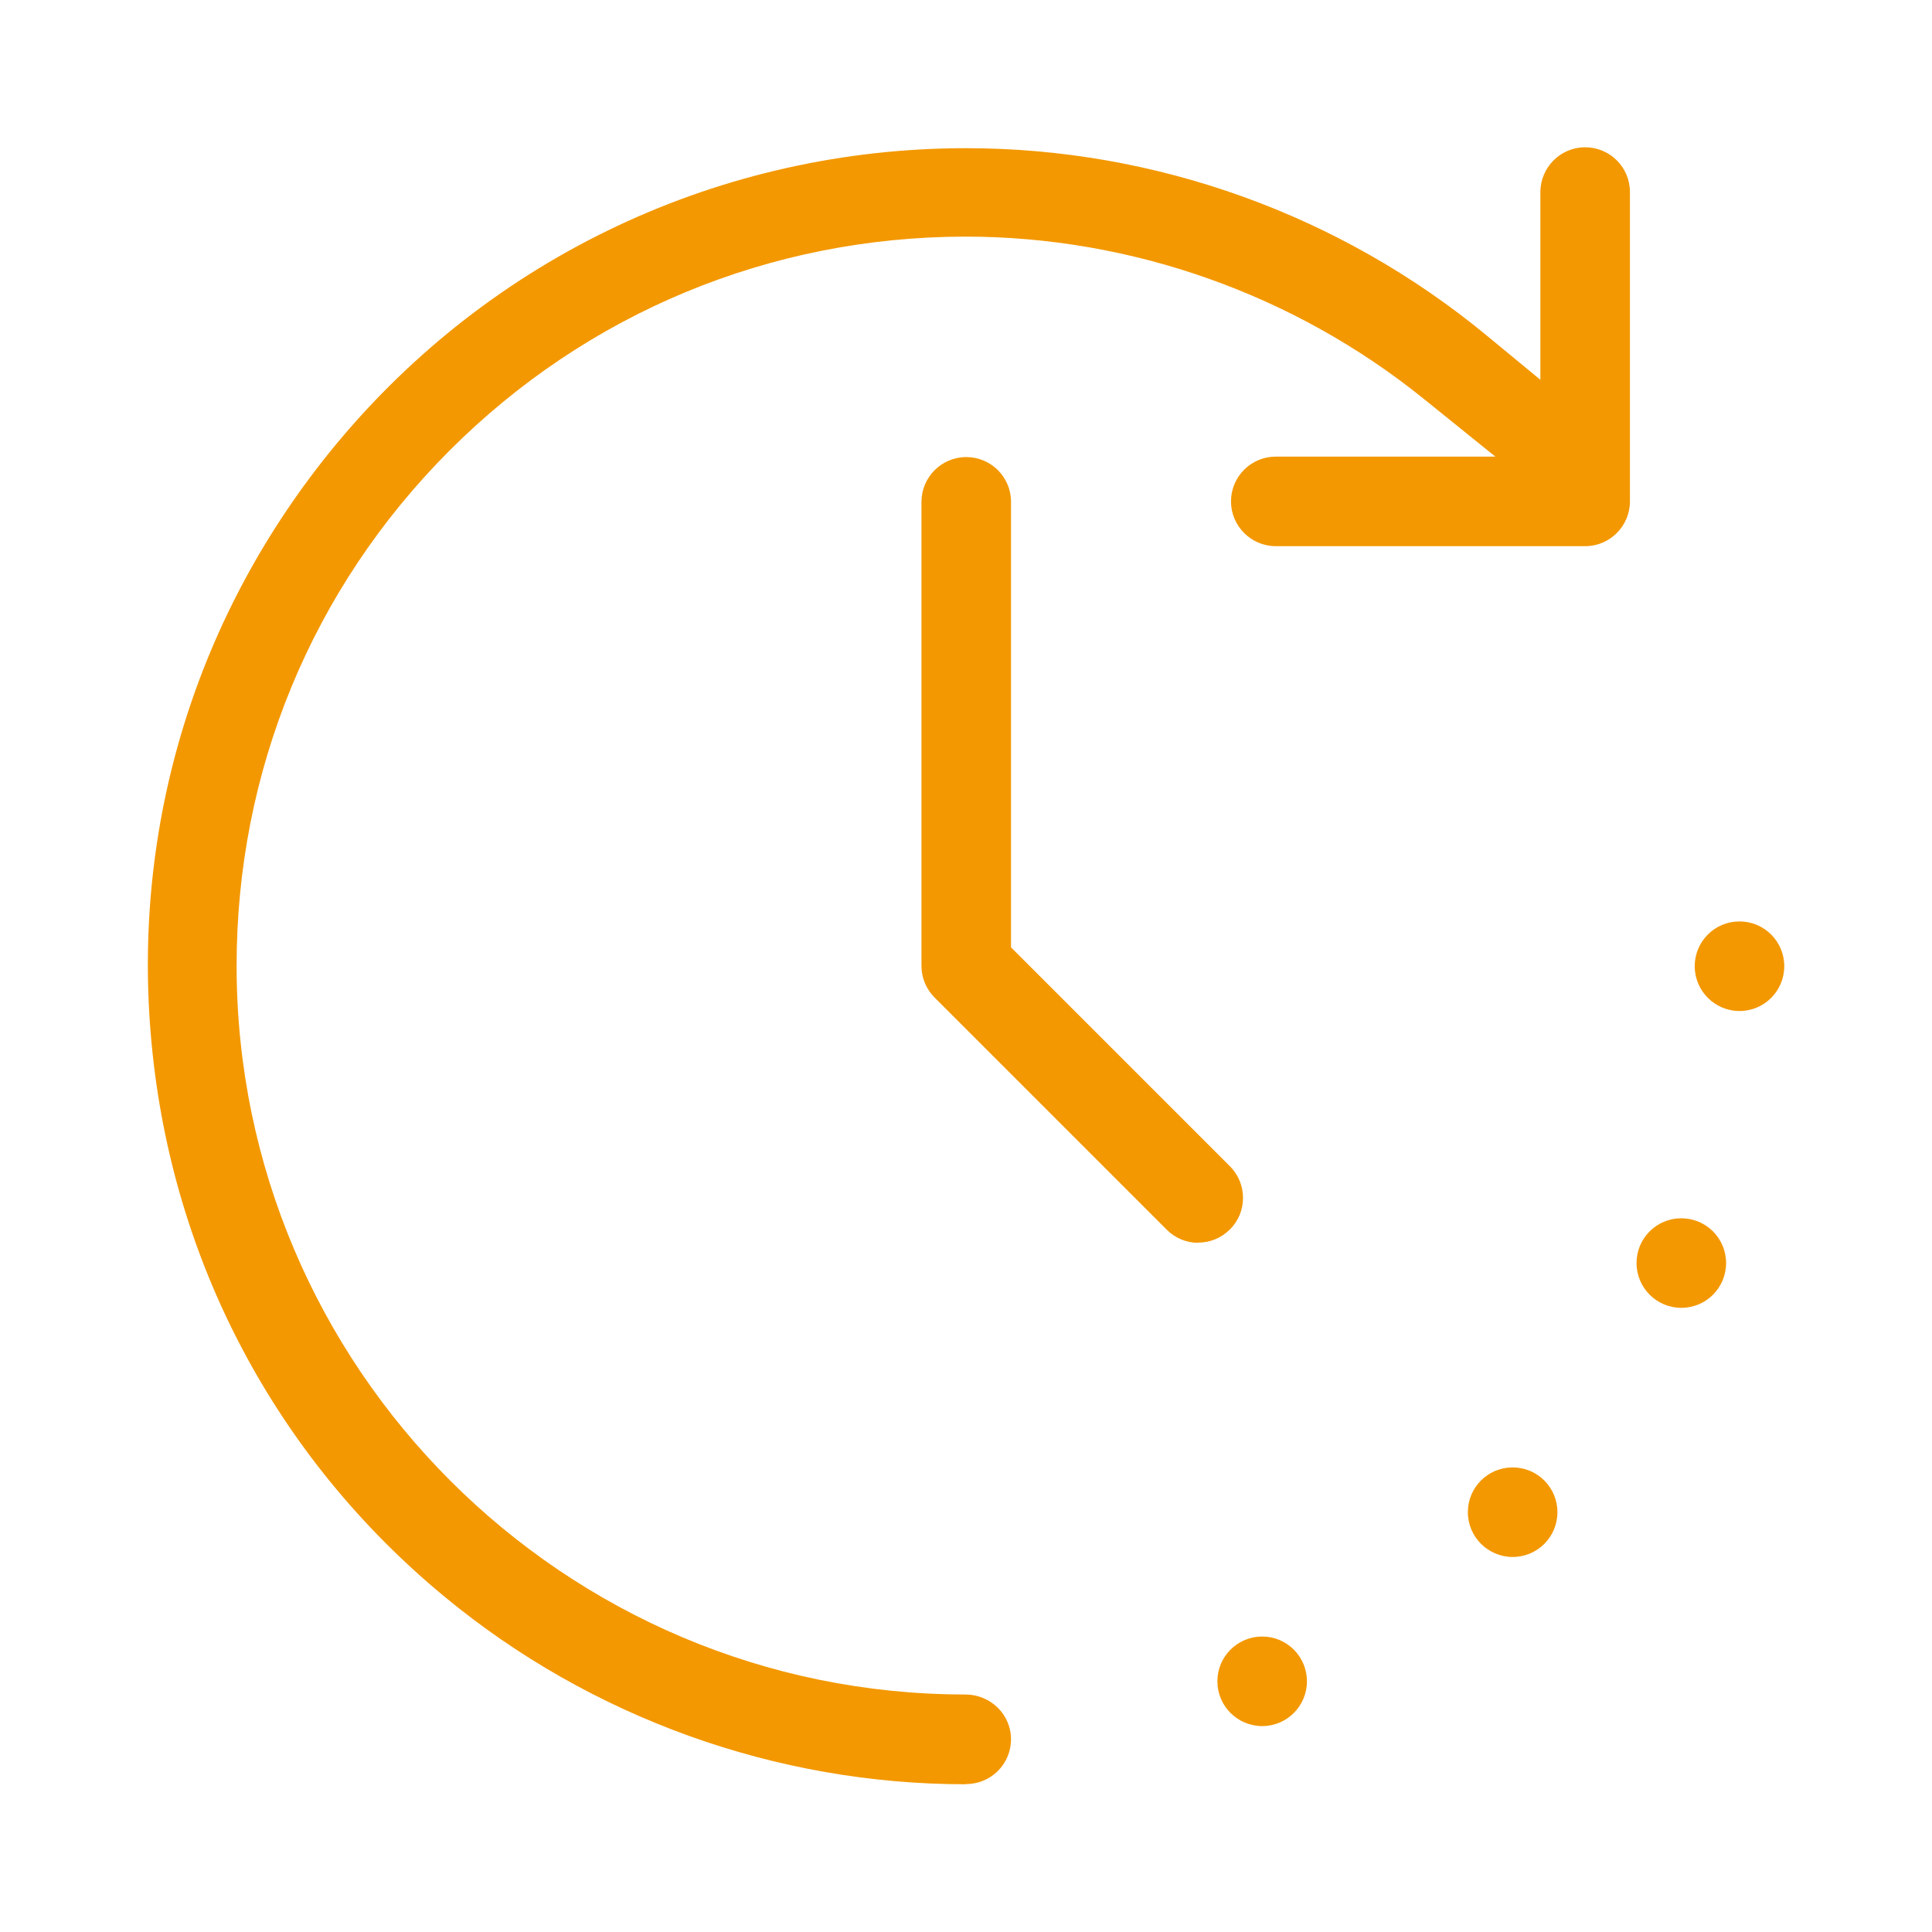
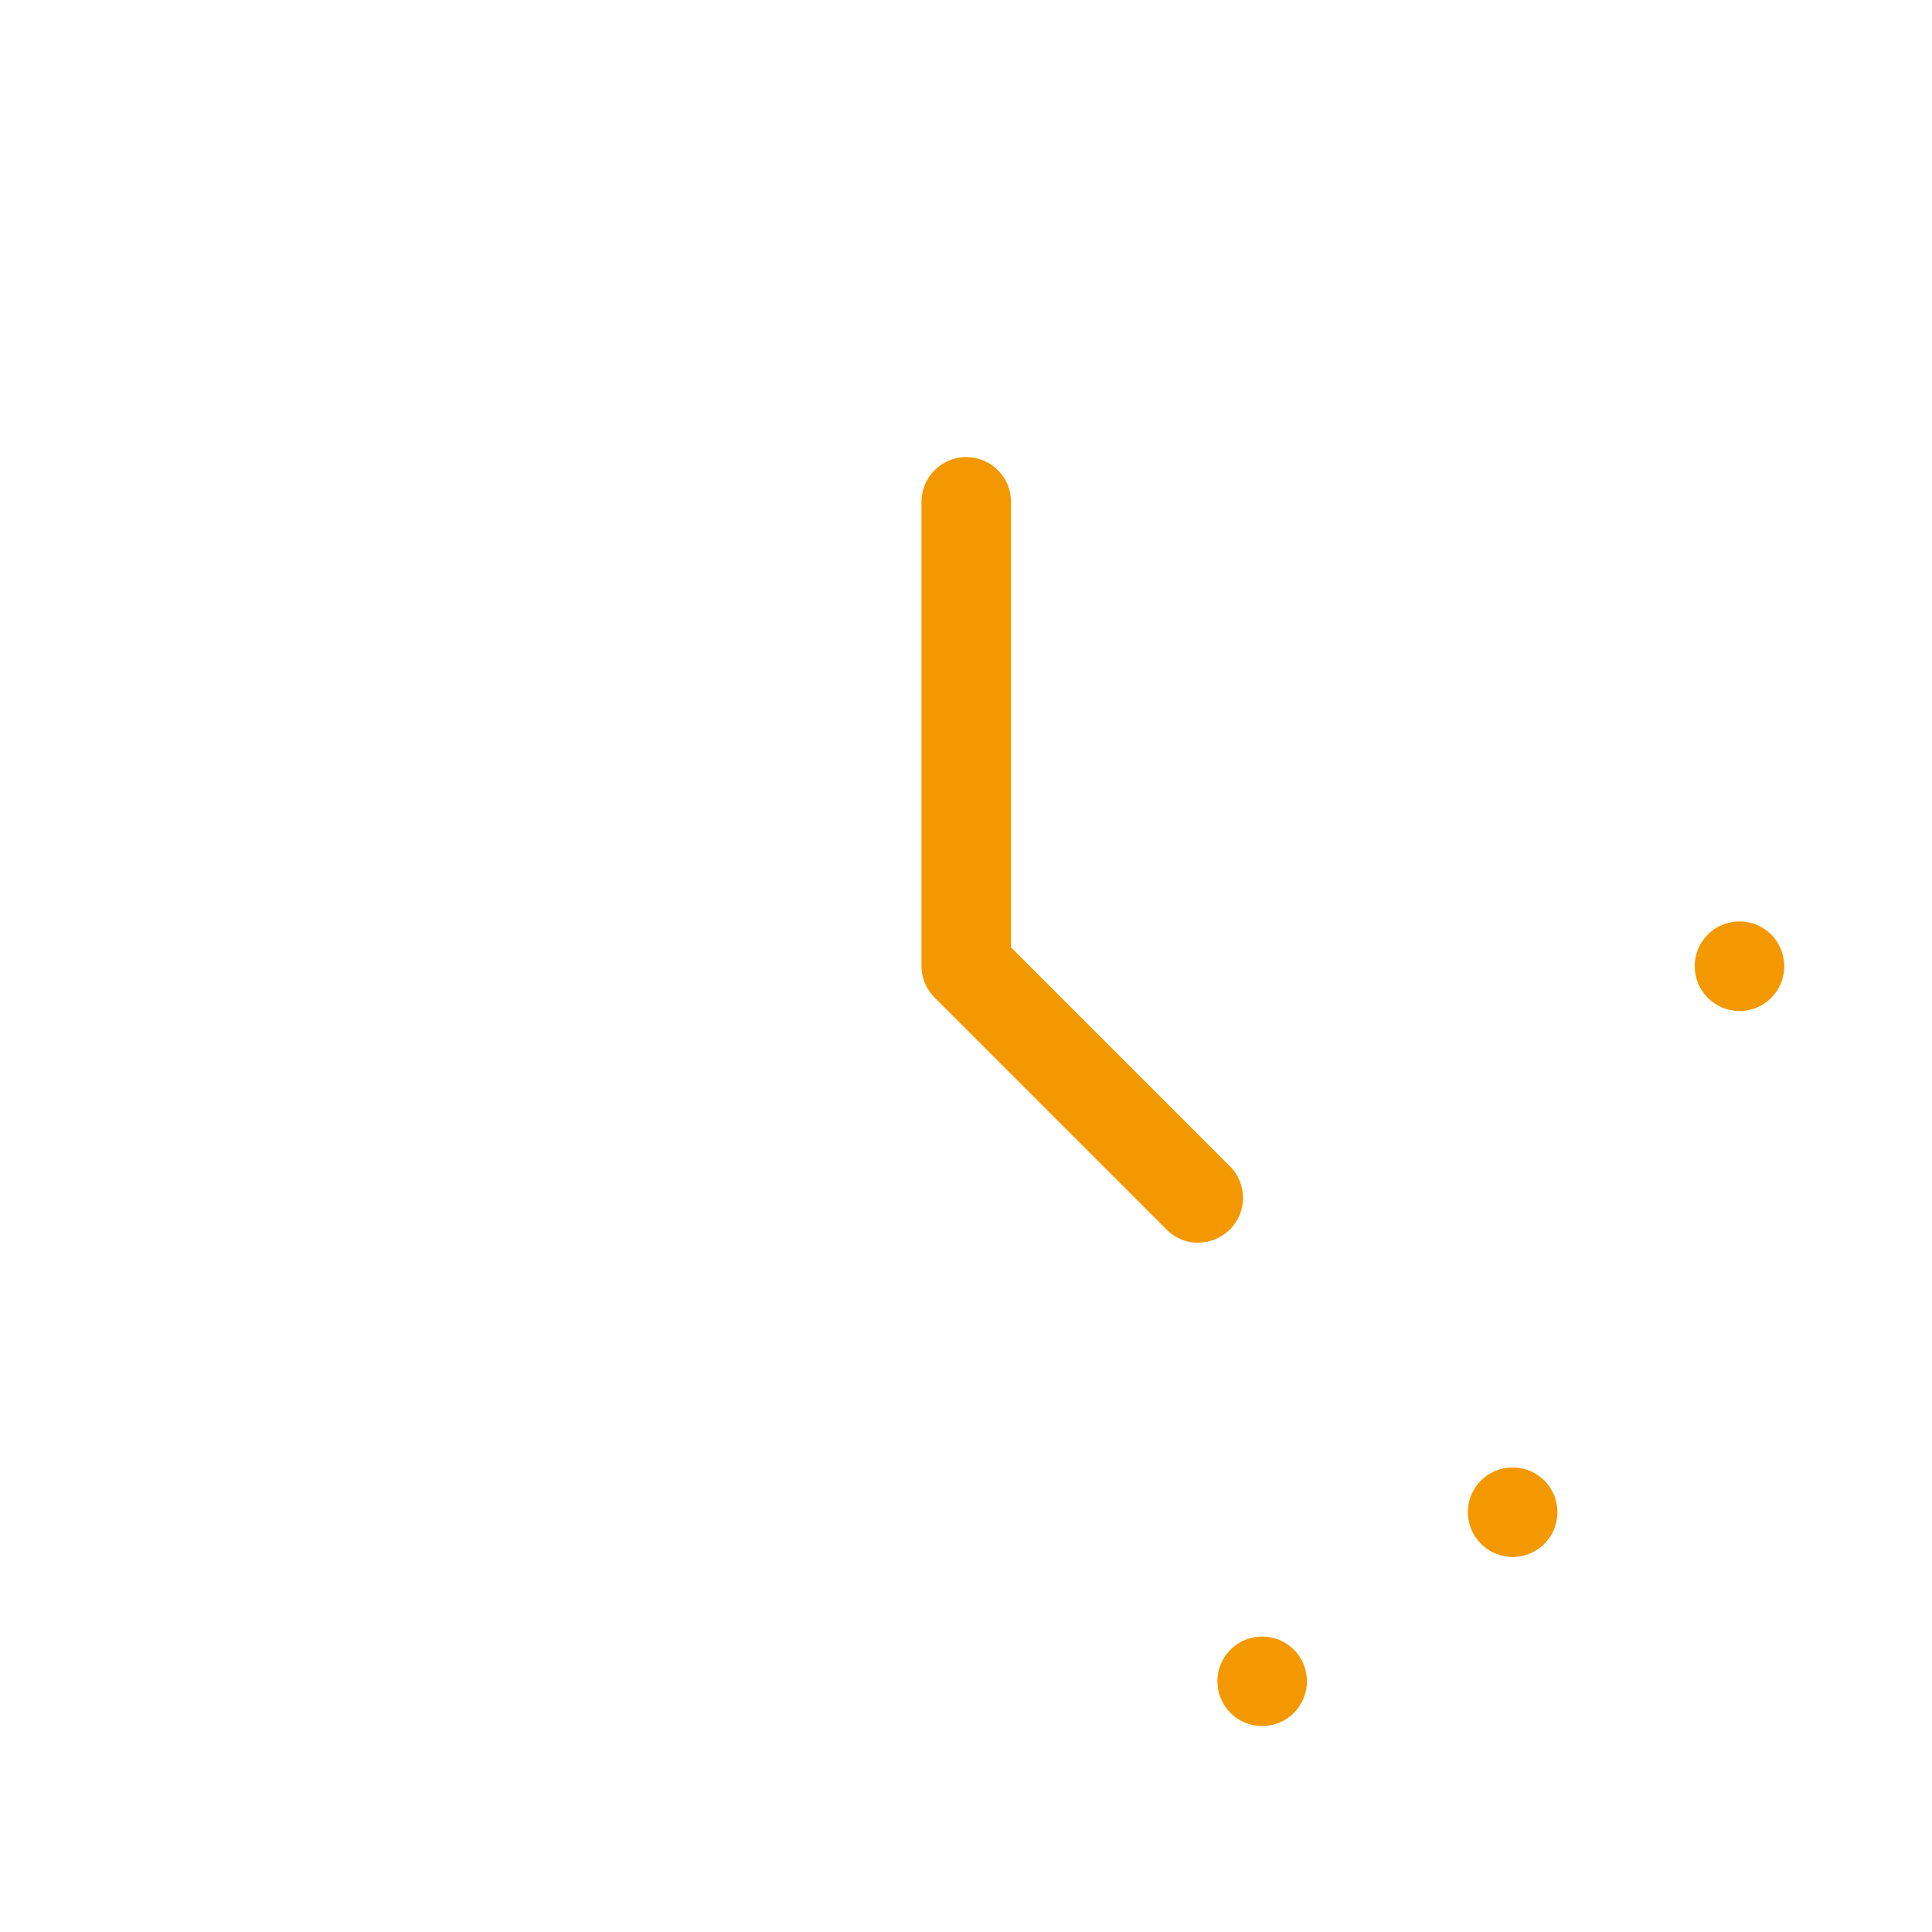
<svg xmlns="http://www.w3.org/2000/svg" width="60" height="60" viewBox="0 0 60 60" fill="none">
-   <path d="M52.214 40.616C51.452 40.616 50.824 39.995 50.824 39.226C50.824 38.456 51.445 37.835 52.214 37.835C52.984 37.835 53.605 38.456 53.605 39.226C53.605 39.995 52.984 40.616 52.214 40.616Z" fill="#F39800" />
  <path d="M46.977 48.353C46.214 48.353 45.586 47.732 45.586 46.962C45.586 46.193 46.207 45.572 46.977 45.572C47.746 45.572 48.367 46.193 48.367 46.962C48.367 47.732 47.746 48.353 46.977 48.353Z" fill="#F39800" />
  <path d="M54.021 31.398C53.259 31.398 52.631 30.776 52.631 30.007C52.631 29.238 53.252 28.616 54.021 28.616C54.791 28.616 55.412 29.238 55.412 30.007C55.412 30.776 54.791 31.398 54.021 31.398Z" fill="#F39800" />
  <path d="M39.198 53.605C39.966 53.605 40.588 52.982 40.588 52.214C40.588 51.446 39.966 50.824 39.198 50.824C38.43 50.824 37.807 51.446 37.807 52.214C37.807 52.982 38.43 53.605 39.198 53.605Z" fill="#F39800" />
-   <path d="M29.993 55.412C24.099 55.412 18.353 53.344 13.807 49.588C8.576 45.268 5.343 39.162 4.708 32.407C4.066 25.652 6.099 19.052 10.419 13.821C15.261 7.962 22.405 4.602 30.007 4.602C35.894 4.602 41.633 6.671 46.179 10.426L47.838 11.795V5.965C47.838 5.202 48.459 4.574 49.228 4.574C49.998 4.574 50.619 5.195 50.619 5.965V15.572C50.619 16.334 49.998 16.962 49.228 16.962H39.621C38.859 16.962 38.23 16.341 38.23 15.572C38.23 14.803 38.852 14.181 39.621 14.181H46.44L44.209 12.381C40.193 9.141 35.139 7.348 29.979 7.348C23.915 7.355 18.226 9.72 13.955 13.998C9.685 18.275 7.341 23.965 7.348 30.014C7.362 42.48 17.513 52.624 29.979 52.624C30.762 52.624 31.398 53.245 31.398 54.014C31.398 54.784 30.776 55.405 30.007 55.405H29.993V55.412Z" fill="#F39800" />
  <path d="M37.214 38.597C36.84 38.597 36.494 38.449 36.233 38.188L29.026 30.981C28.765 30.72 28.617 30.367 28.617 30V15.586C28.617 14.823 29.238 14.195 30.007 14.195C30.777 14.195 31.398 14.816 31.398 15.586V29.421L38.196 36.219C38.739 36.762 38.739 37.645 38.196 38.181C37.934 38.442 37.589 38.59 37.214 38.59V38.597Z" fill="#F39800" />
</svg>